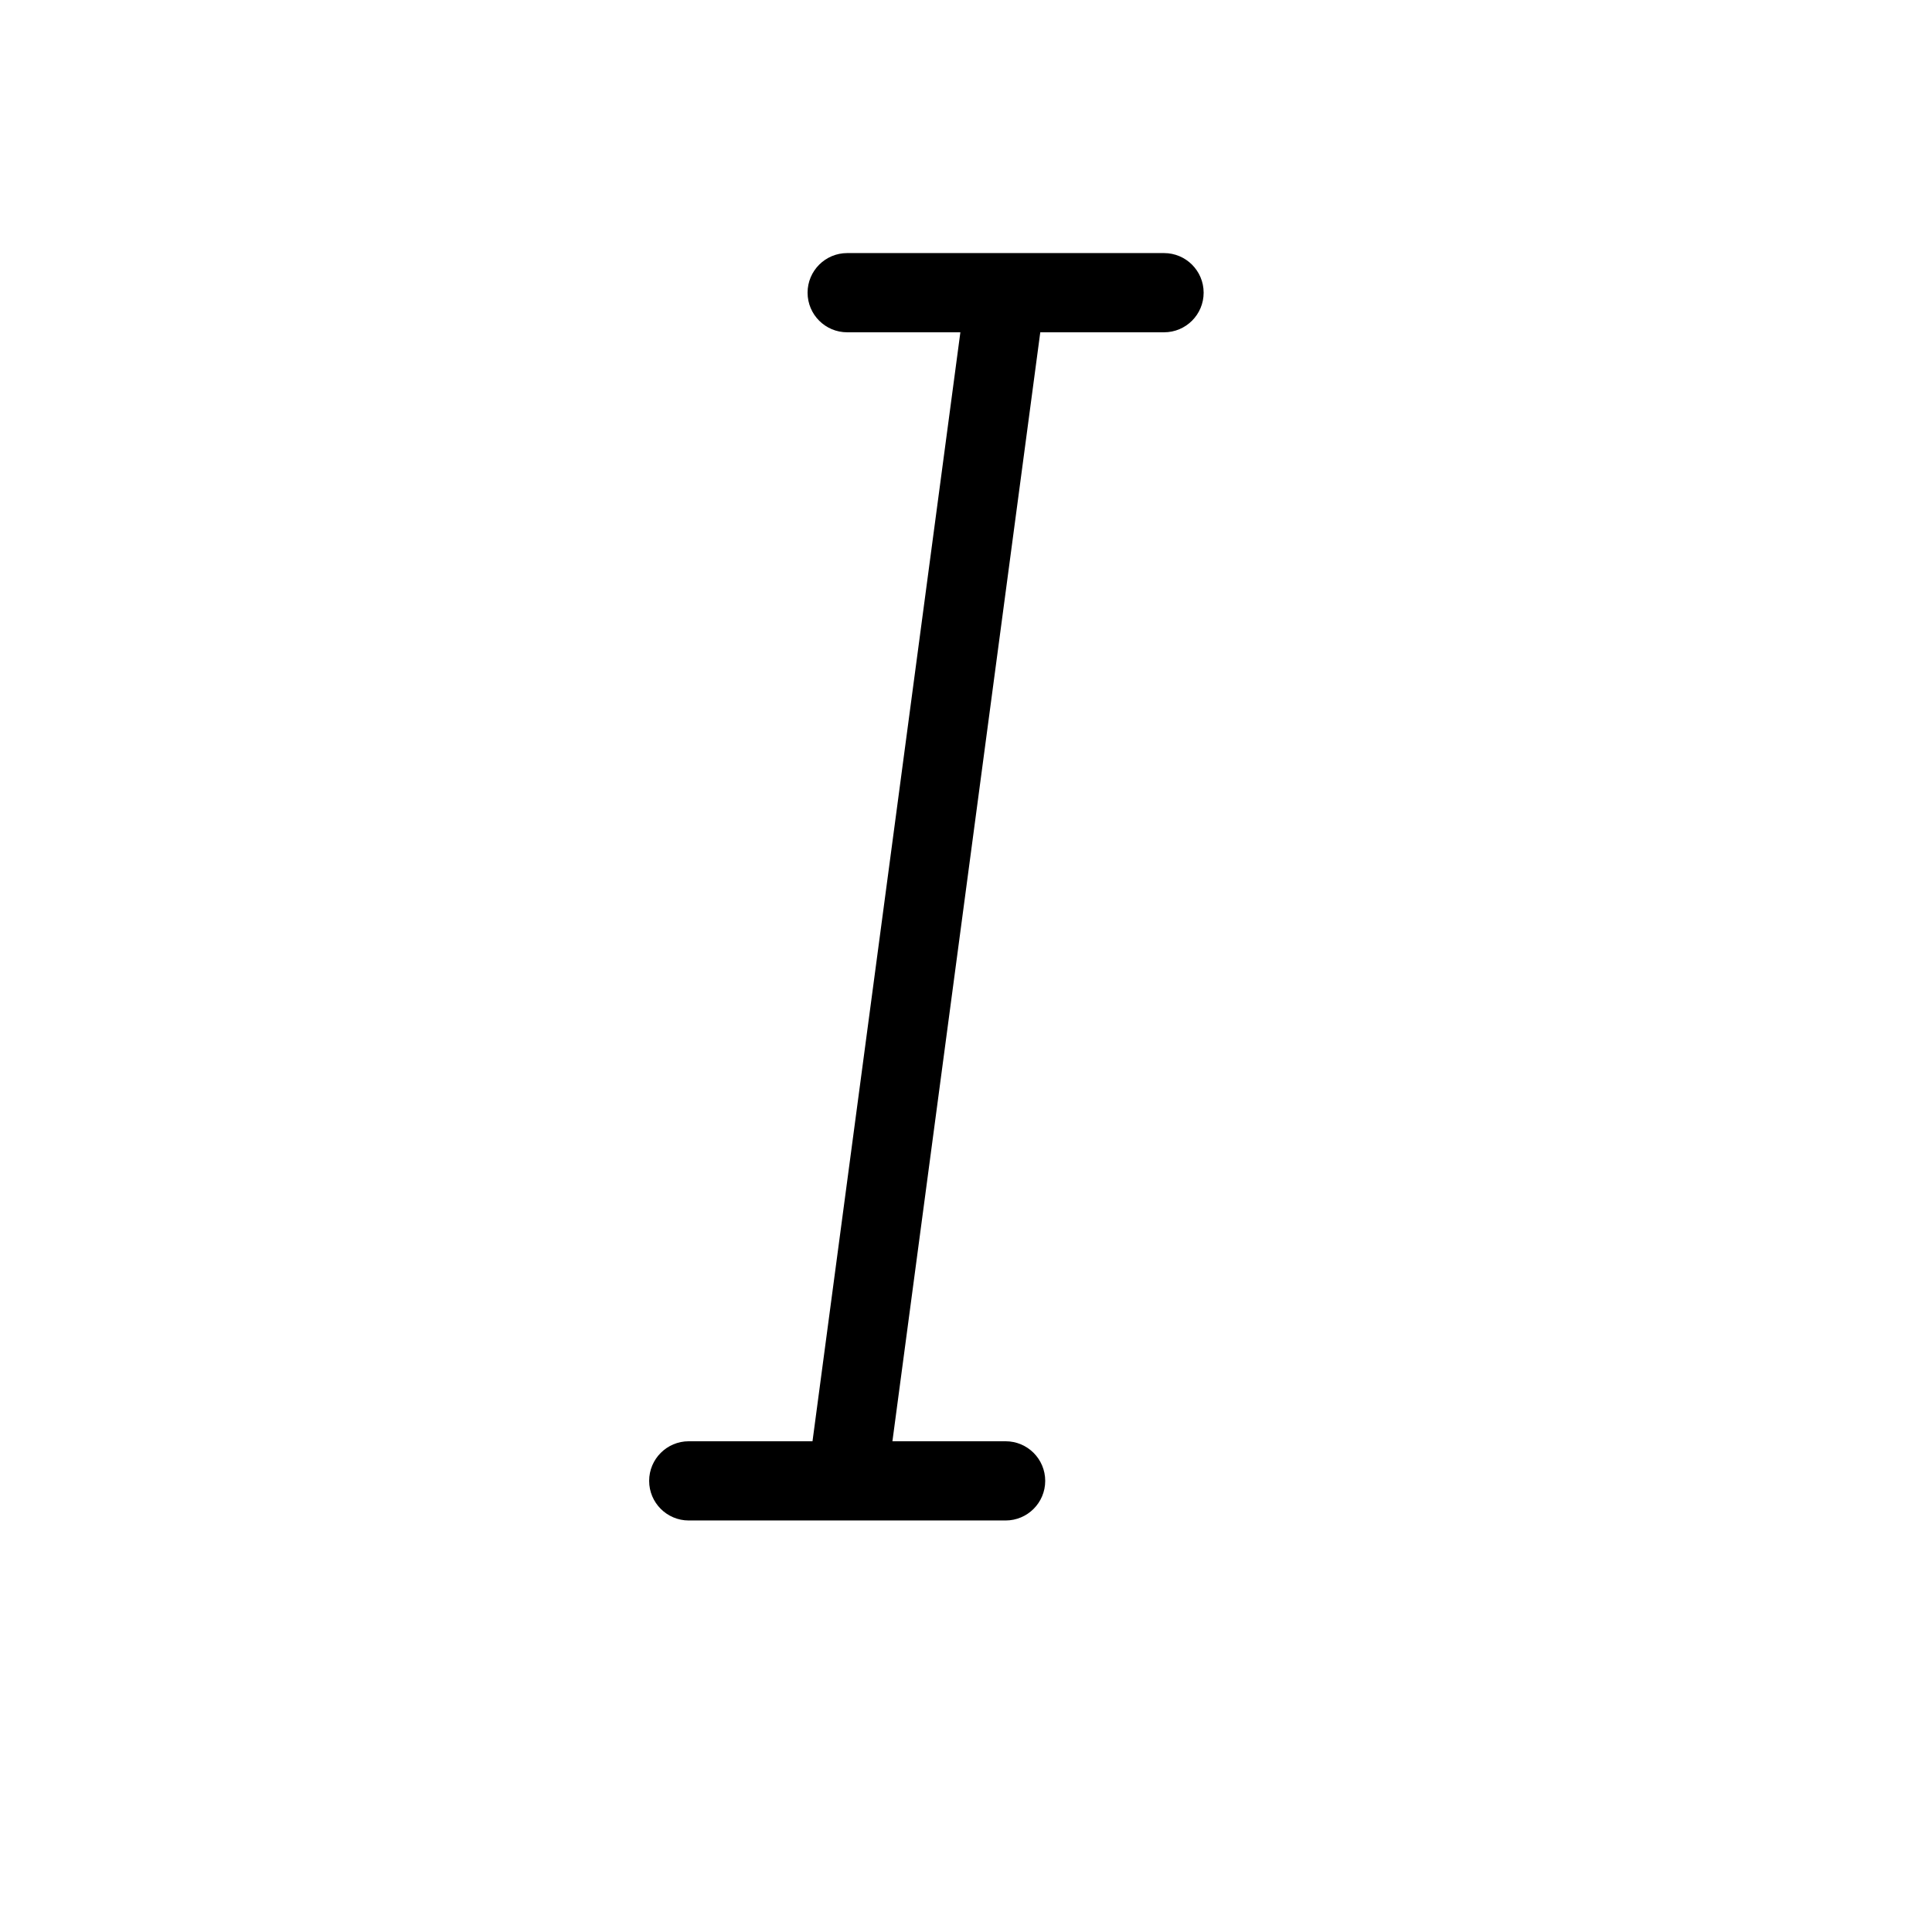
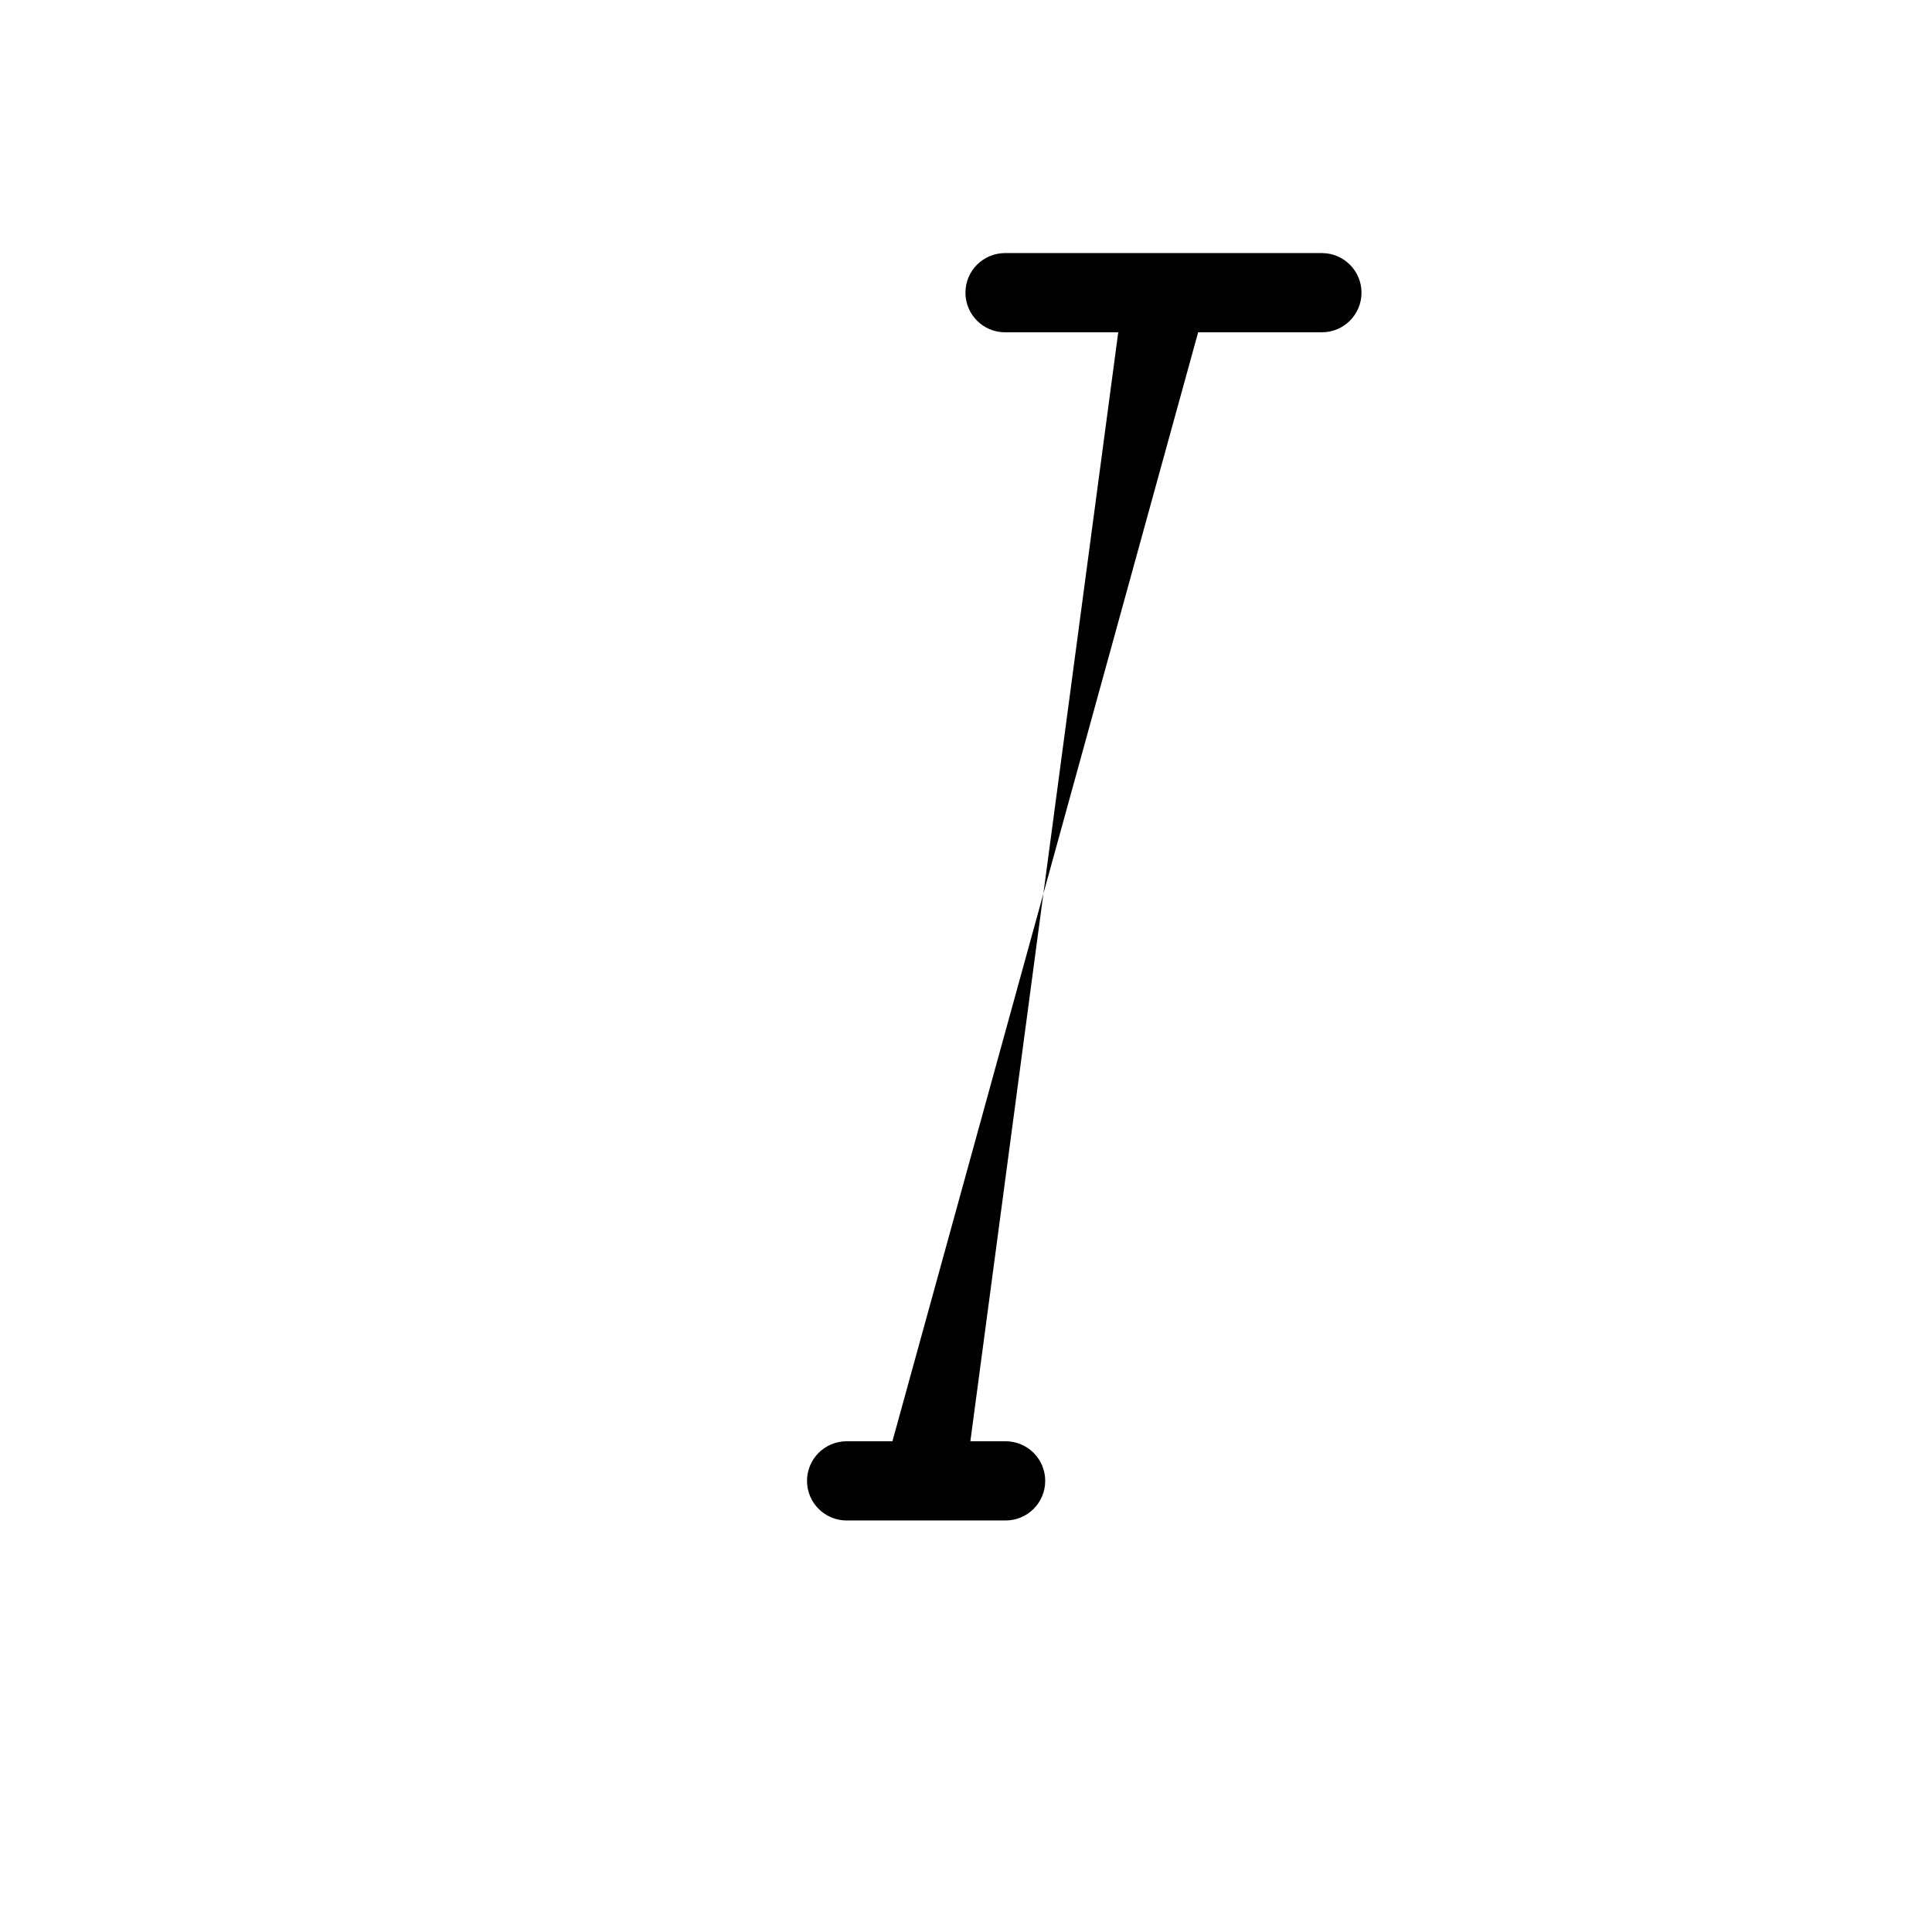
<svg xmlns="http://www.w3.org/2000/svg" fill="#000000" width="800px" height="800px" version="1.1" viewBox="144 144 512 512">
-   <path d="m380.5 525.95h29.996c5.797 0 10.496 4.699 10.496 10.496 0 5.797-4.699 10.496-10.496 10.496h-41.812c-0.105 0.004-0.215 0.004-0.32 0h-41.836c-5.797 0-10.496-4.699-10.496-10.496 0-5.797 4.699-10.496 10.496-10.496h32.793l39.188-293.89h-29.996c-5.797 0-10.496-4.699-10.496-10.496s4.699-10.496 10.496-10.496h41.809c0.109-0.004 0.215-0.004 0.32 0h41.84c5.797 0 10.496 4.699 10.496 10.496s-4.699 10.496-10.496 10.496h-32.797z" />
+   <path d="m380.5 525.95h29.996c5.797 0 10.496 4.699 10.496 10.496 0 5.797-4.699 10.496-10.496 10.496h-41.812c-0.105 0.004-0.215 0.004-0.32 0c-5.797 0-10.496-4.699-10.496-10.496 0-5.797 4.699-10.496 10.496-10.496h32.793l39.188-293.89h-29.996c-5.797 0-10.496-4.699-10.496-10.496s4.699-10.496 10.496-10.496h41.809c0.109-0.004 0.215-0.004 0.32 0h41.84c5.797 0 10.496 4.699 10.496 10.496s-4.699 10.496-10.496 10.496h-32.797z" />
</svg>